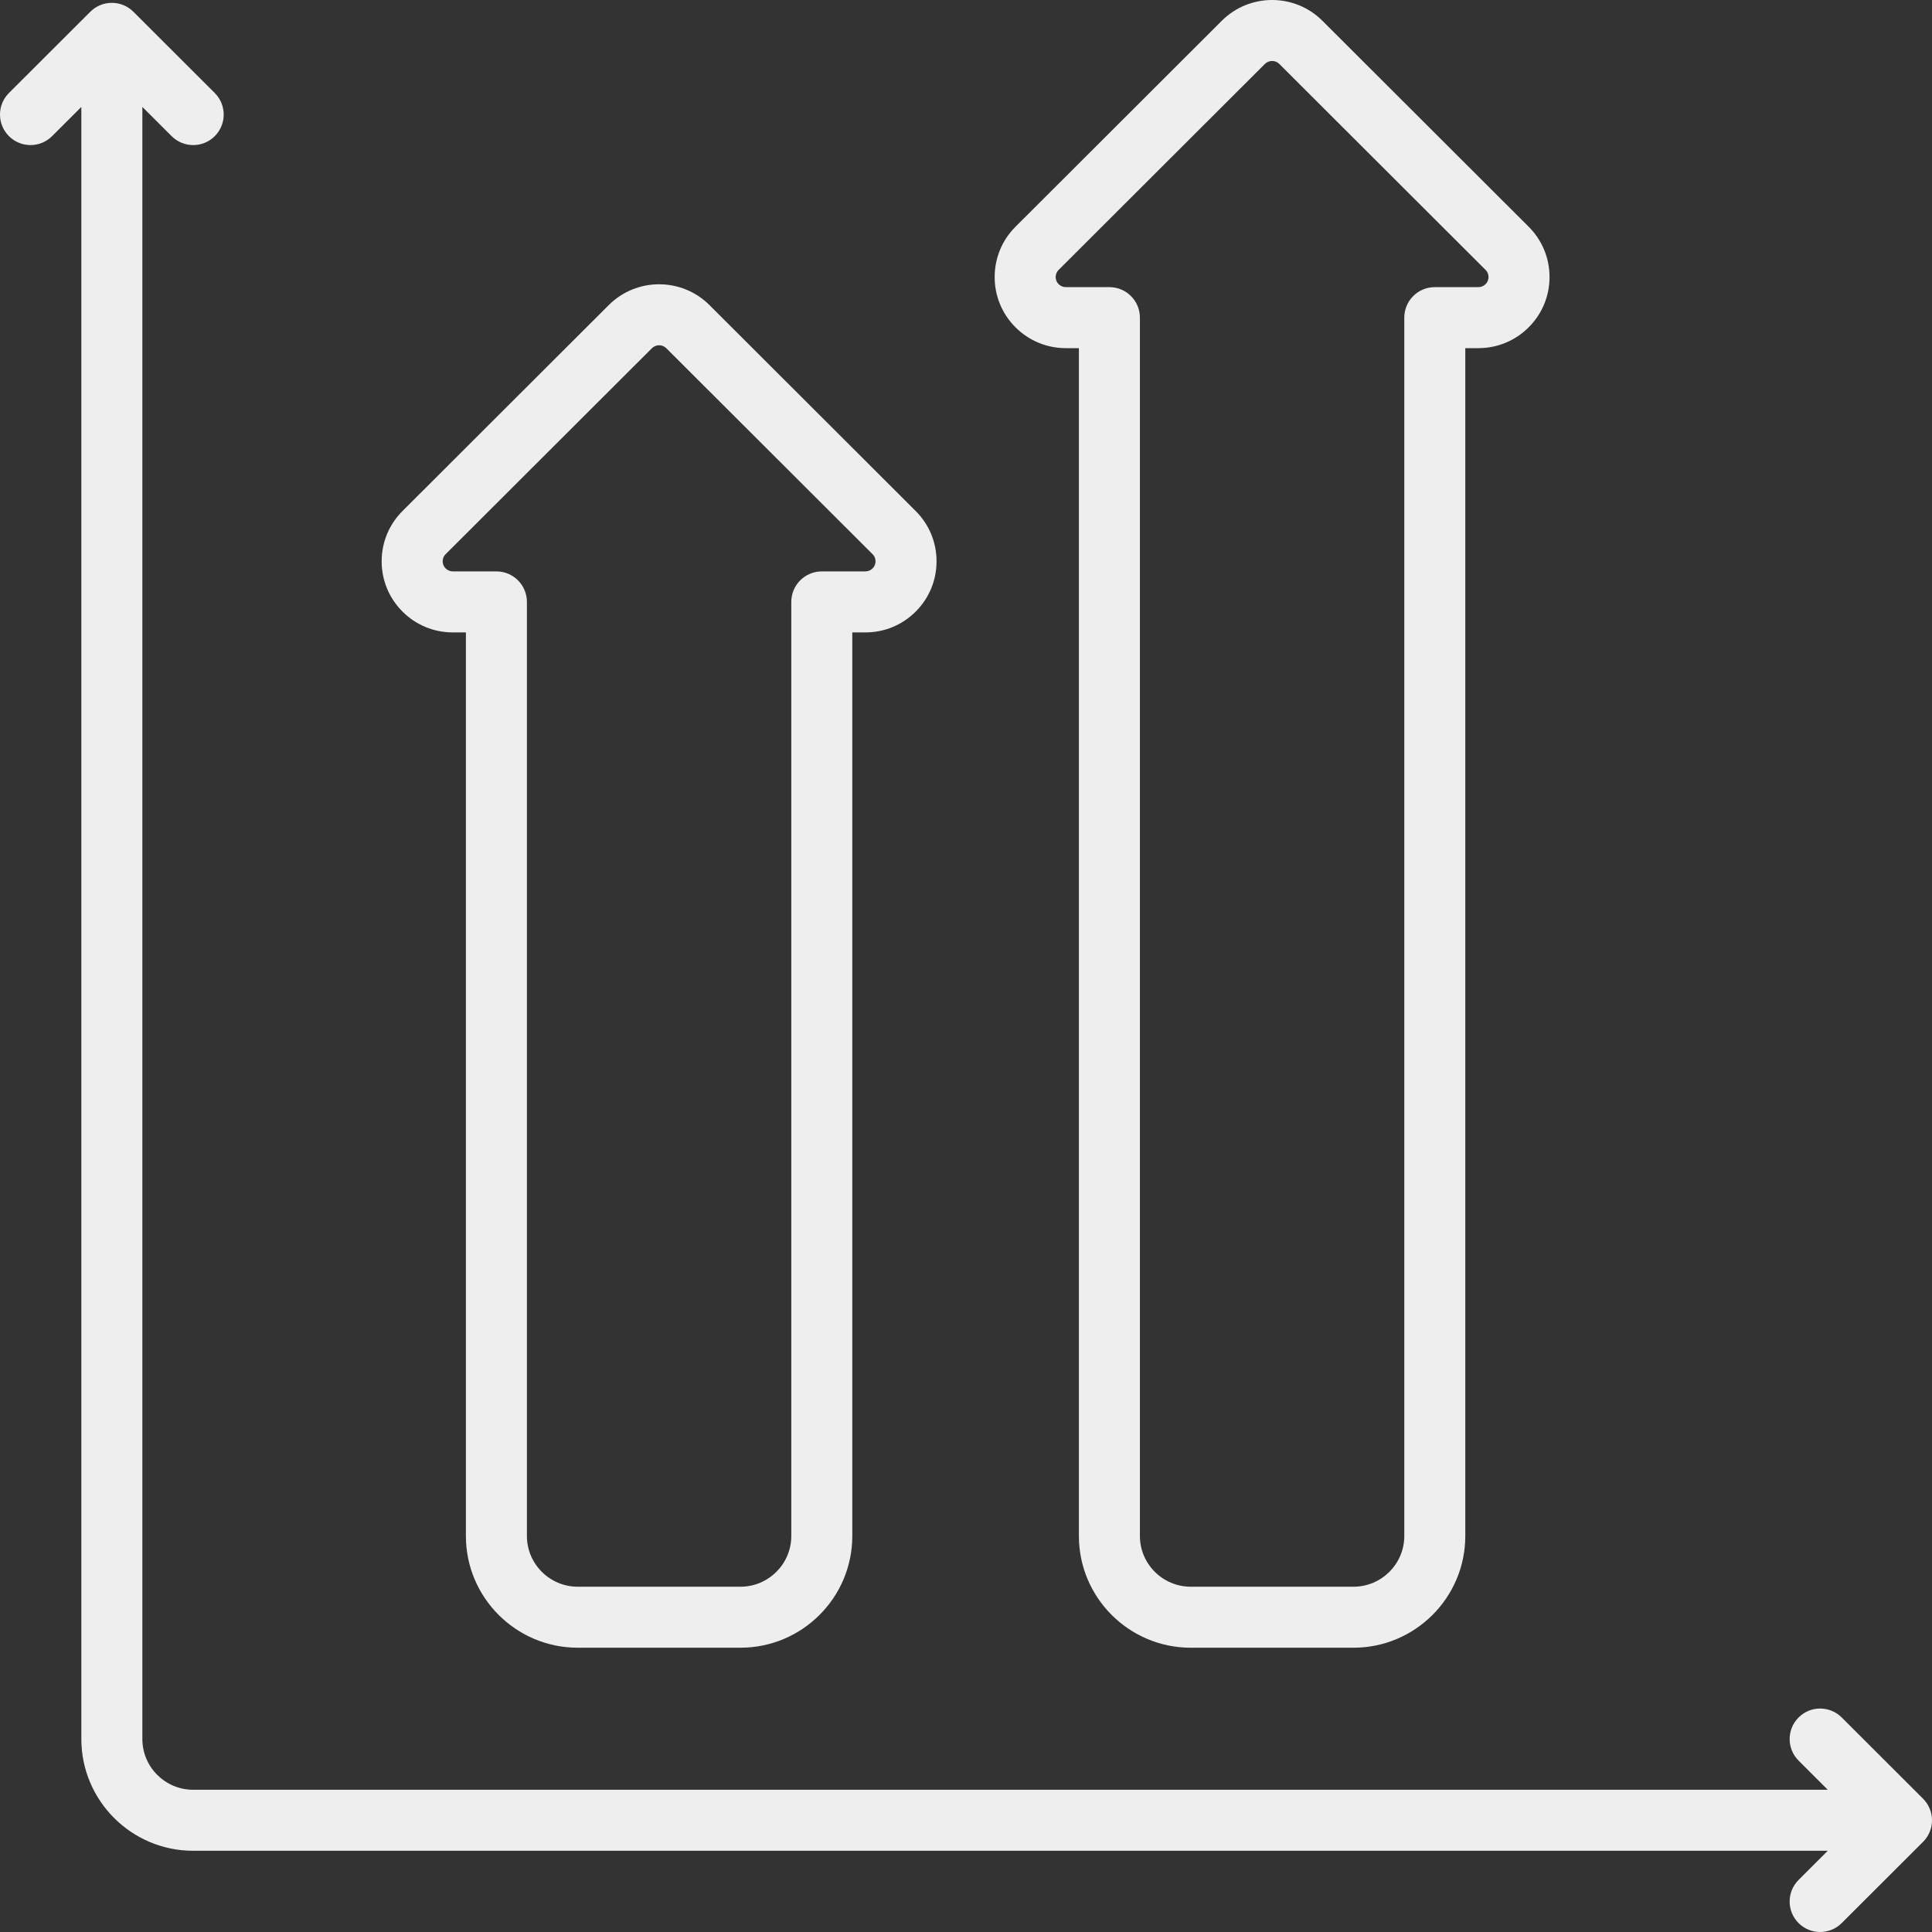
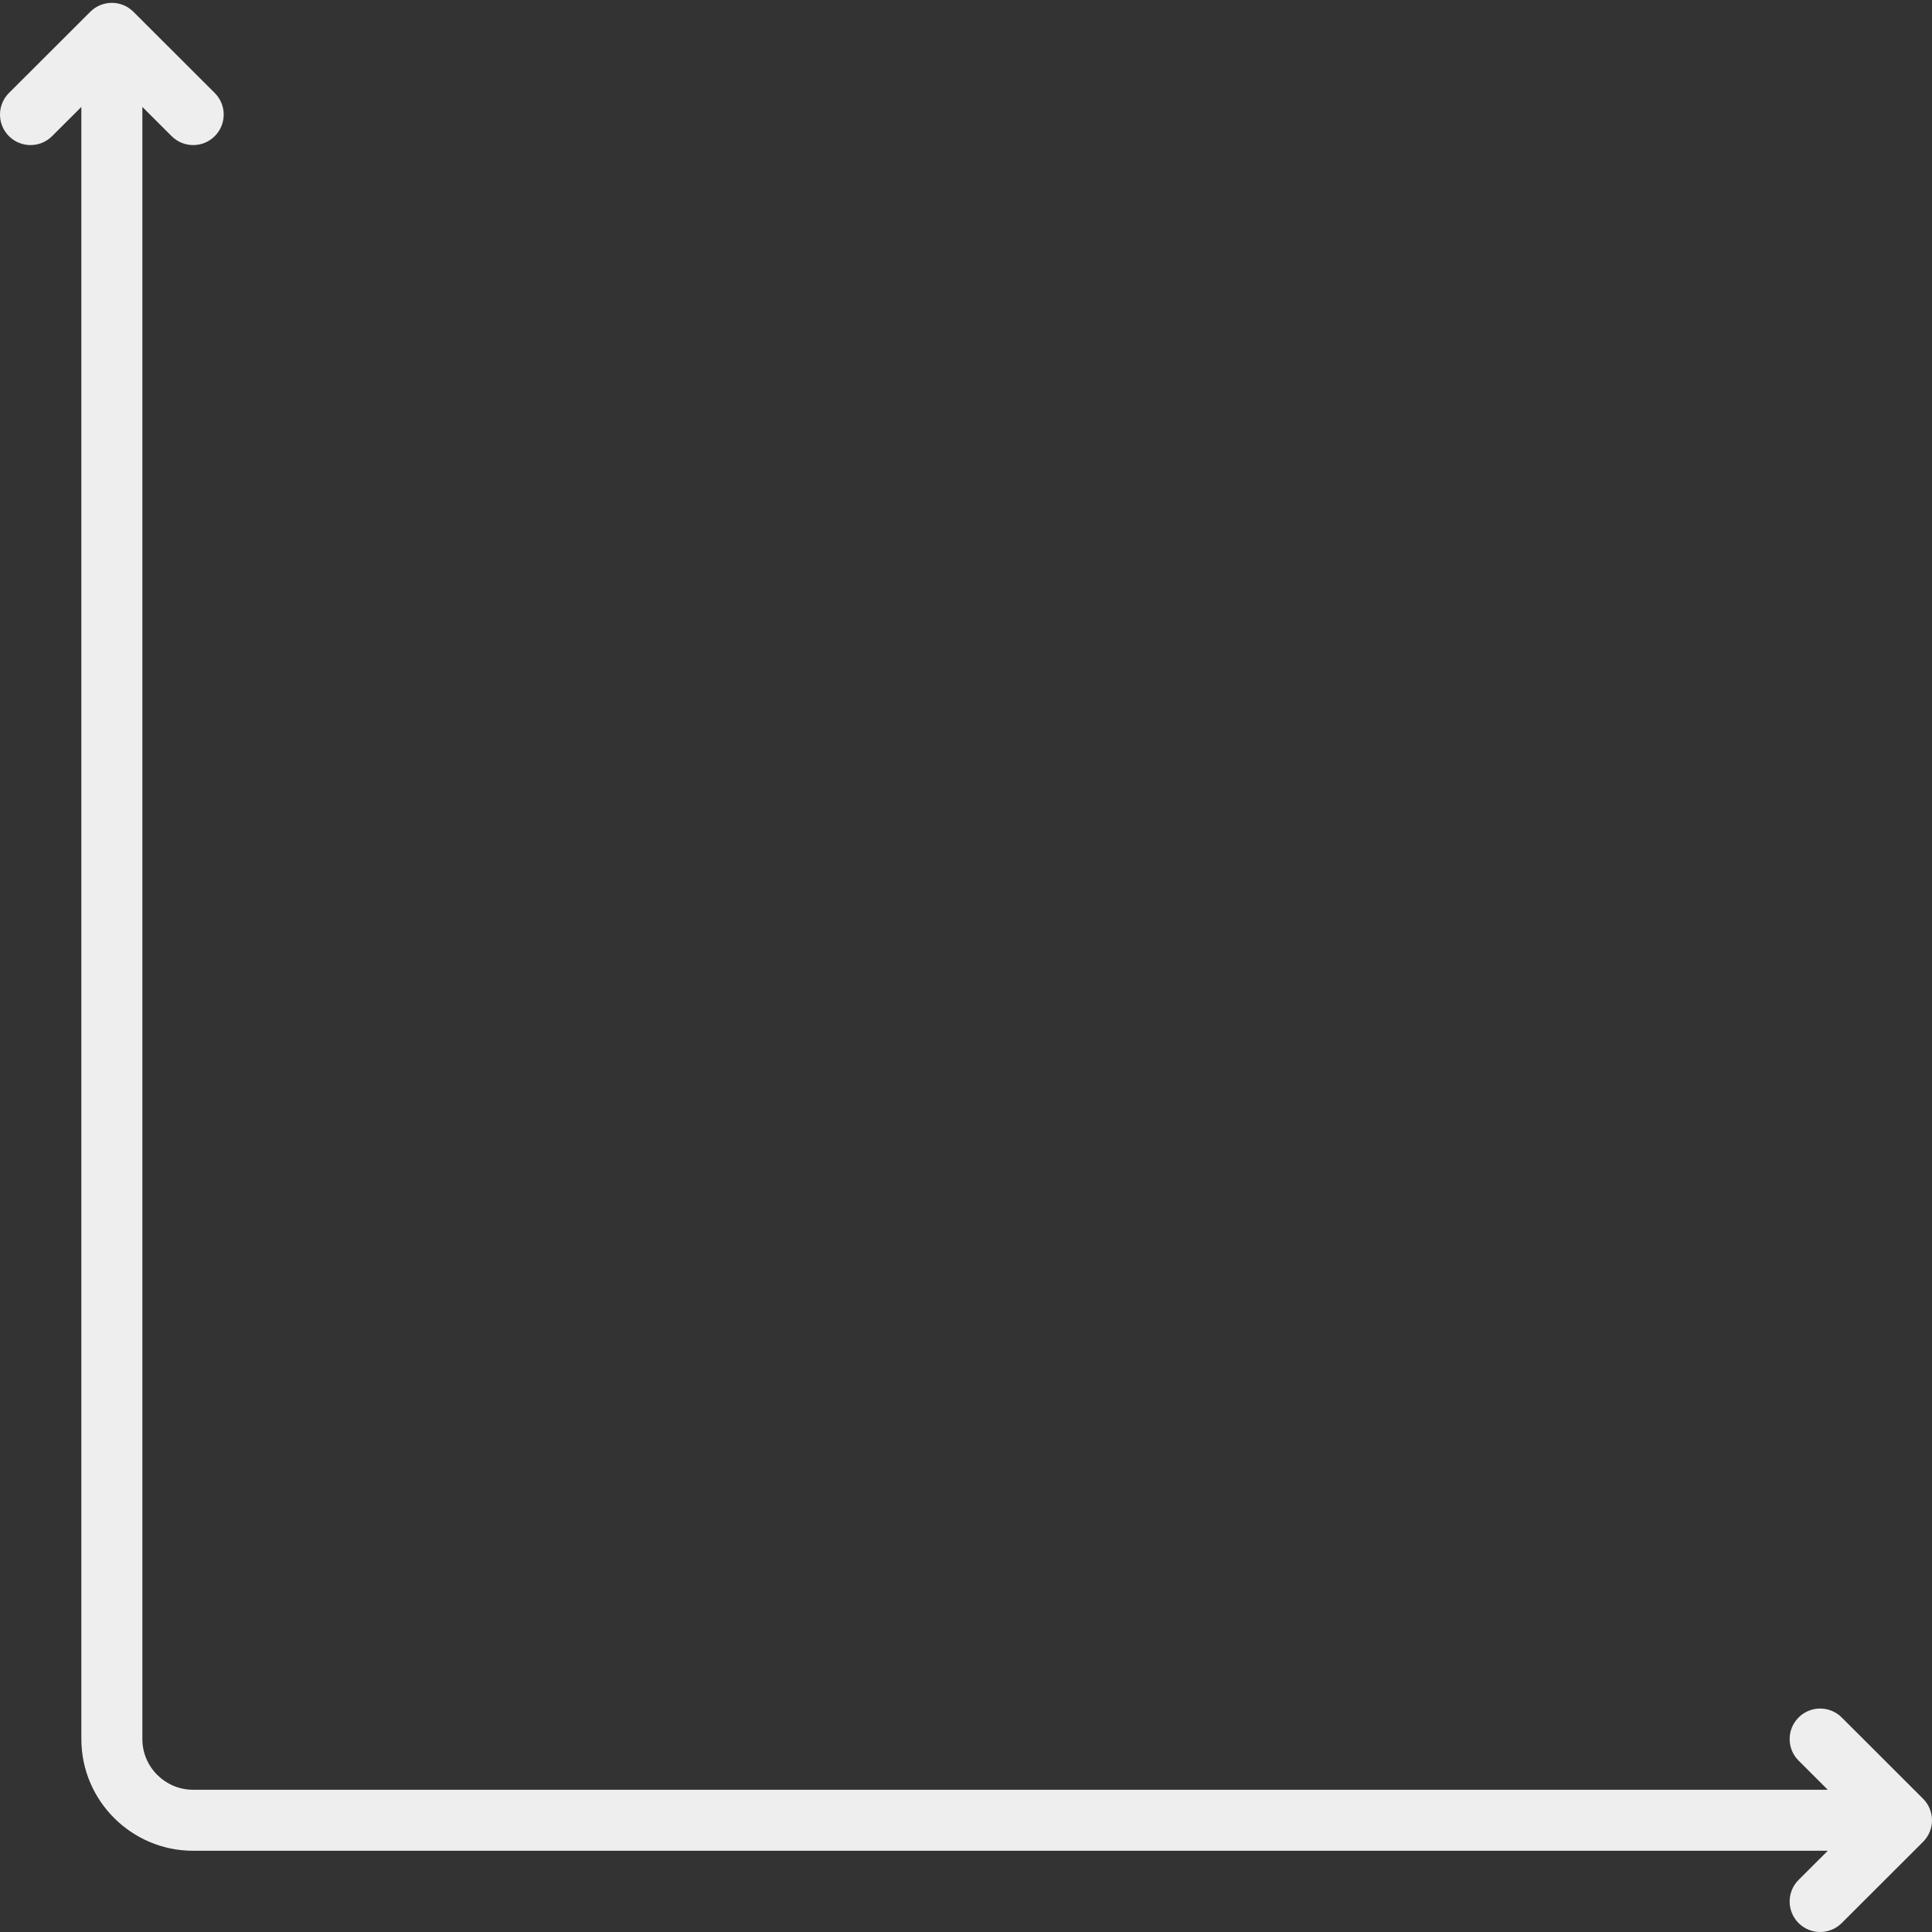
<svg xmlns="http://www.w3.org/2000/svg" width="150" height="150" viewBox="0 0 150 150" fill="none">
  <rect x="0" y="0" width="150" height="150" fill="#333333" stroke="none" />
  <g clip-path="url(#clip0_195_4122)">
    <path d="M149.305 139.65L142.989 133.343C142.063 132.419 140.564 132.42 139.64 133.346C138.716 134.271 138.717 135.771 139.643 136.695L141.908 138.957H15C12.823 138.957 11.053 137.191 11.053 135.019V8.302L13.326 10.572C13.789 11.034 14.394 11.264 15 11.264C15.607 11.264 16.213 11.033 16.676 10.569C17.6 9.644 17.599 8.144 16.673 7.22L10.358 0.914C9.433 -0.01 7.936 -0.01 7.01 0.914L0.695 7.219C-0.231 8.144 -0.232 9.643 0.692 10.569C1.617 11.495 3.116 11.496 4.042 10.572L6.316 8.302V135.019C6.316 139.803 10.211 143.694 15 143.694H141.907L139.642 145.956C138.717 146.88 138.715 148.38 139.639 149.305C140.102 149.769 140.709 150 141.315 150C141.921 150 142.527 149.769 142.989 149.308L149.305 143.002C149.75 142.557 150 141.955 150 141.326C150 140.697 149.75 140.094 149.305 139.65Z" fill="#EEEEEE" />
-     <path d="M82.751 27.03H83.765V119.254C83.765 124.037 87.661 127.929 92.449 127.929H105.081C109.869 127.929 113.765 124.037 113.765 119.254V27.03H114.779C116.254 27.03 117.642 26.456 118.685 25.414C119.73 24.371 120.305 22.984 120.305 21.508C120.306 20.033 119.73 18.646 118.685 17.602L102.671 1.613C100.518 -0.538 97.013 -0.538 94.859 1.613L78.845 17.602C77.8 18.645 77.225 20.032 77.225 21.508C77.225 22.984 77.8 24.371 78.844 25.413C79.888 26.455 81.275 27.03 82.751 27.03ZM82.192 20.955L98.206 4.965C98.36 4.811 98.563 4.734 98.765 4.734C98.968 4.734 99.171 4.811 99.325 4.965L115.339 20.955C115.539 21.154 115.569 21.387 115.569 21.508C115.569 21.629 115.539 21.862 115.339 22.062C115.189 22.211 114.991 22.293 114.779 22.293H111.397C110.089 22.293 109.029 23.353 109.029 24.661V119.254C109.029 121.425 107.258 123.192 105.081 123.192H92.45C90.273 123.192 88.502 121.425 88.502 119.254V24.661C88.502 23.353 87.442 22.293 86.134 22.293H82.752C82.543 22.293 82.34 22.209 82.192 22.062C81.992 21.862 81.962 21.629 81.962 21.509C81.962 21.387 81.992 21.154 82.192 20.955Z" fill="#EEEEEE" />
-     <path d="M35.159 49.101H36.172V119.254C36.172 124.037 40.068 127.928 44.856 127.928H57.488C62.277 127.928 66.172 124.037 66.172 119.254V49.101H67.186C68.661 49.101 70.049 48.528 71.093 47.485C72.138 46.442 72.713 45.055 72.713 43.58C72.713 42.104 72.138 40.717 71.093 39.674L55.079 23.684C52.925 21.534 49.42 21.534 47.266 23.684L31.252 39.674C30.207 40.717 29.632 42.104 29.632 43.58C29.632 45.055 30.207 46.442 31.253 47.486C32.296 48.528 33.683 49.101 35.159 49.101ZM34.599 43.027L50.613 27.037C50.767 26.883 50.97 26.806 51.173 26.806C51.375 26.806 51.578 26.883 51.732 27.037L67.746 43.027C67.946 43.226 67.976 43.459 67.976 43.58C67.976 43.701 67.946 43.934 67.746 44.133C67.599 44.28 67.395 44.364 67.187 44.364H63.804C62.496 44.364 61.436 45.424 61.436 46.733V119.254C61.436 121.425 59.665 123.192 57.488 123.192H44.857C42.68 123.192 40.909 121.425 40.909 119.254V46.733C40.909 45.424 39.849 44.364 38.541 44.364H35.159C34.95 44.364 34.746 44.28 34.599 44.133C34.399 43.934 34.369 43.701 34.369 43.58C34.369 43.459 34.399 43.226 34.599 43.027Z" fill="#EEEEEE" />
  </g>
  <defs>
    <clipPath id="clip0_195_4122">
      <rect width="150" height="150" fill="white" />
    </clipPath>
  </defs>
</svg>